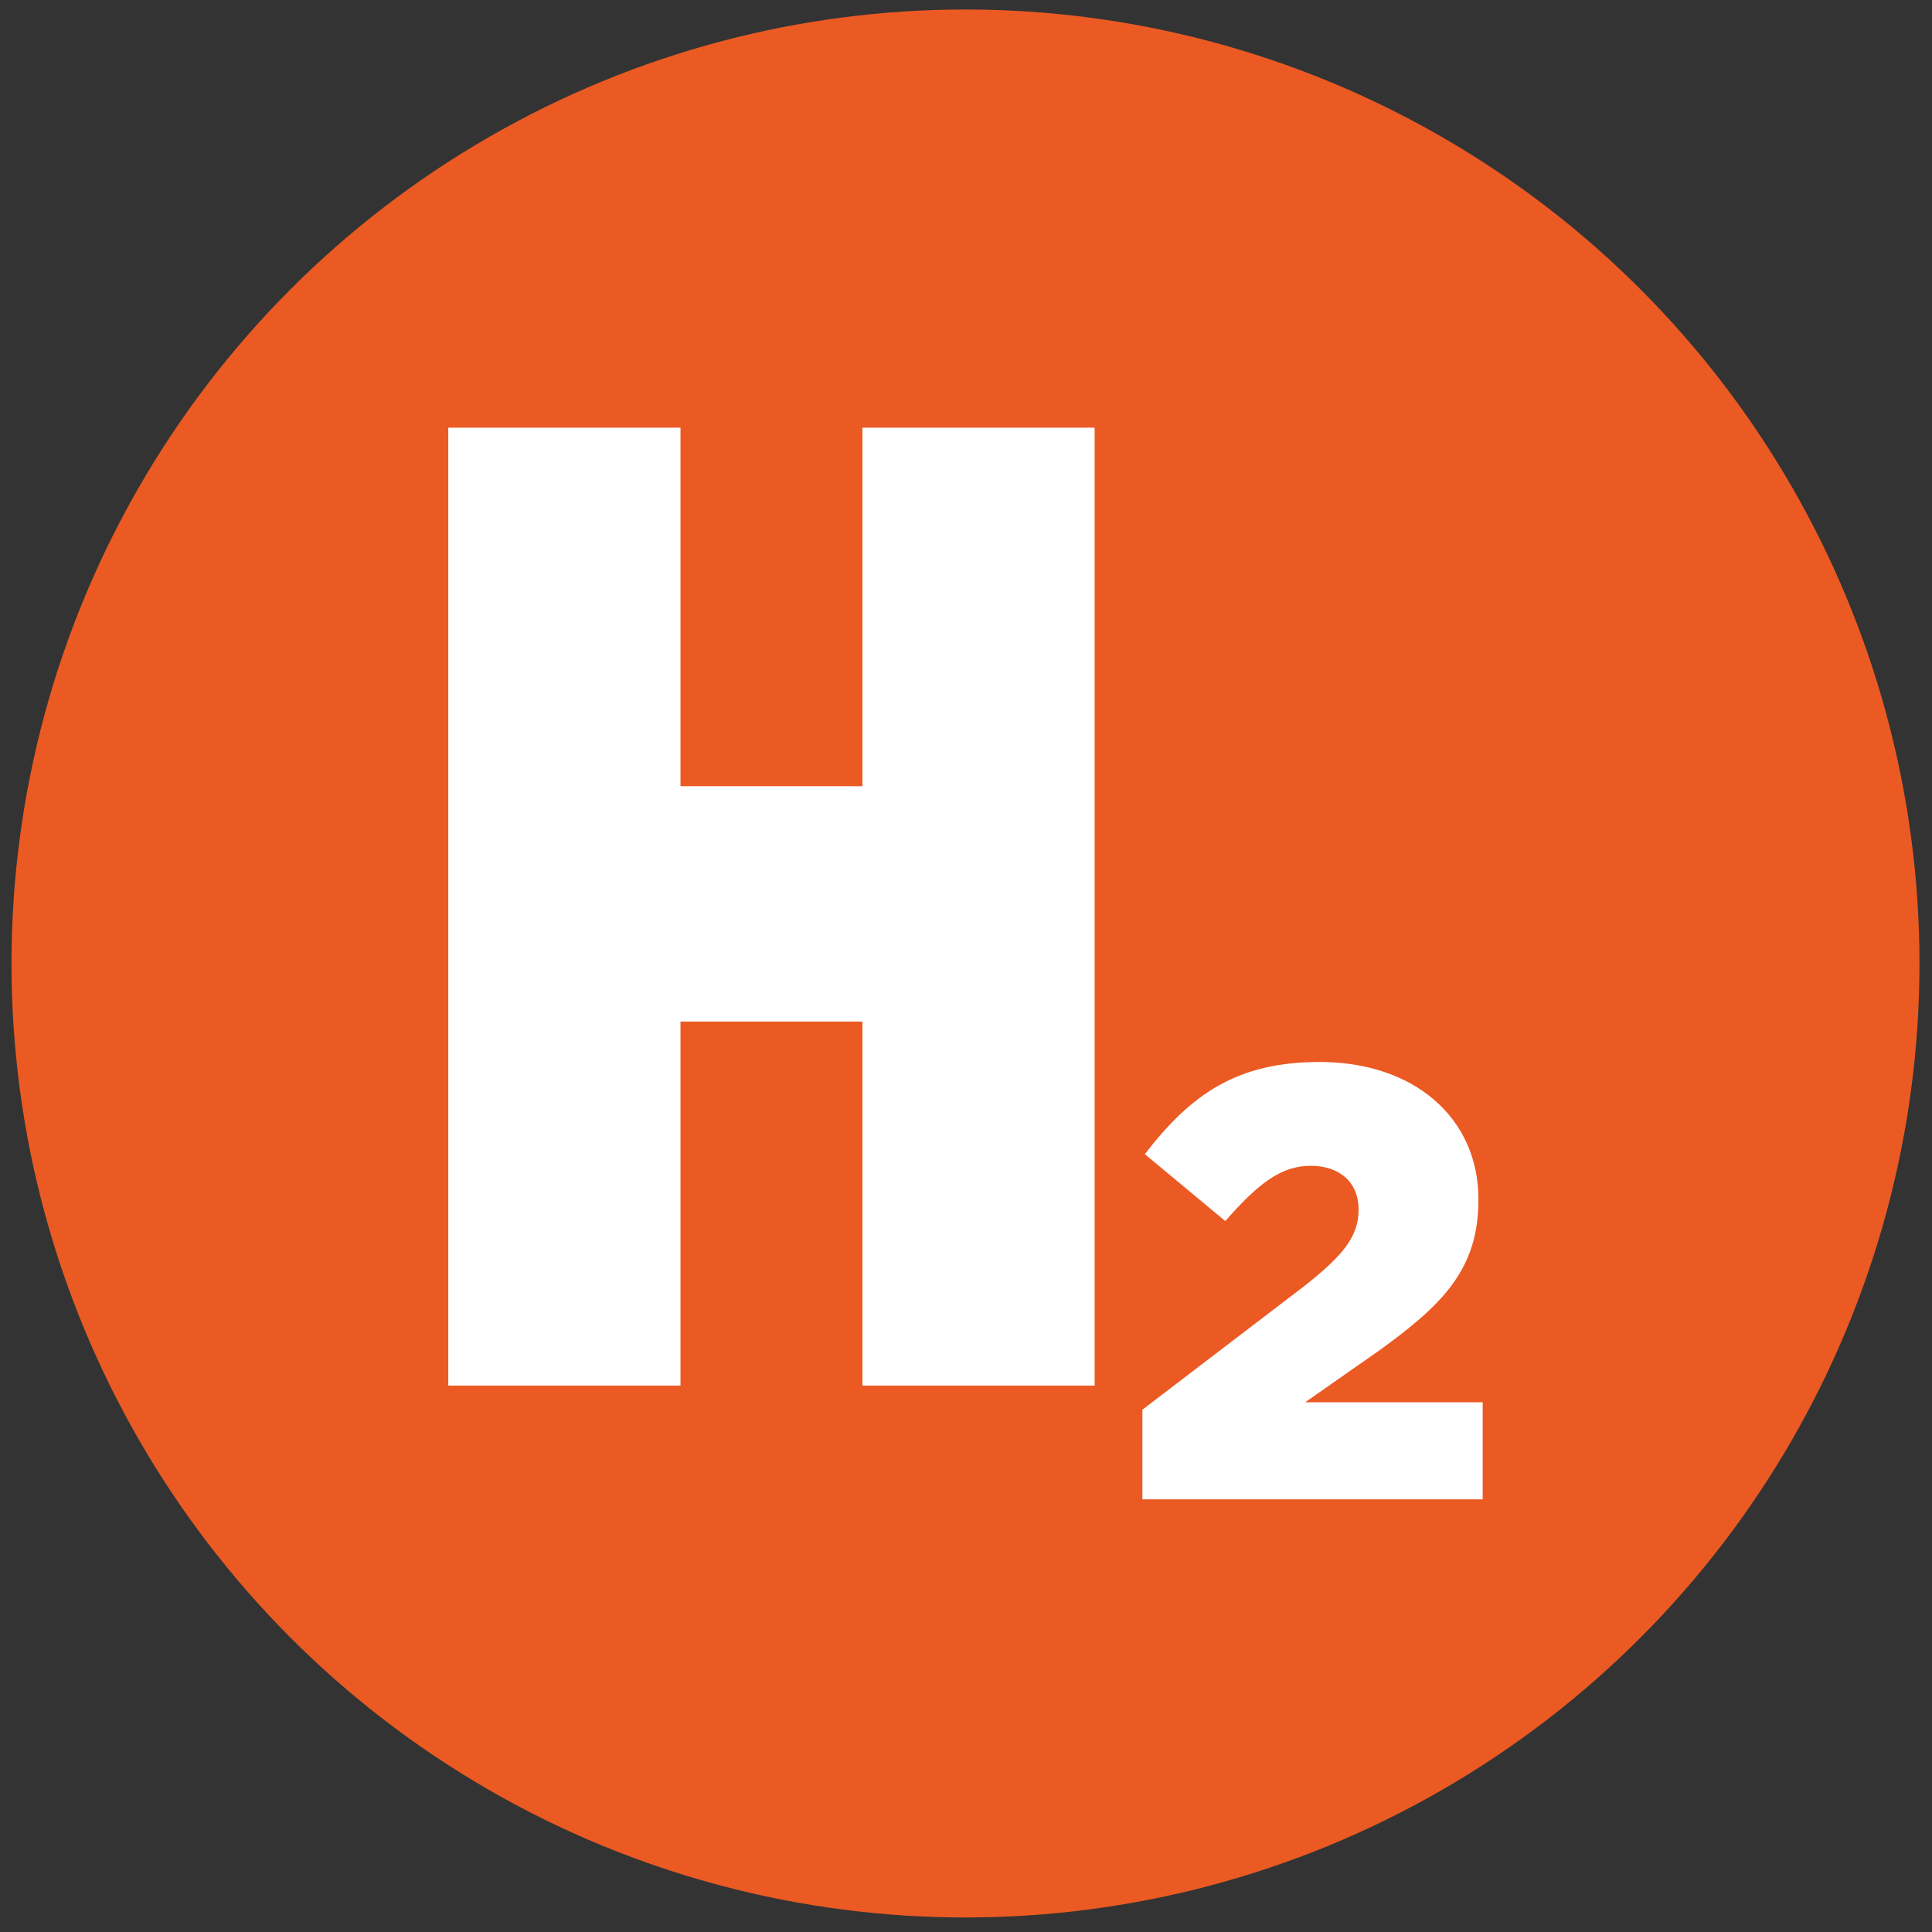
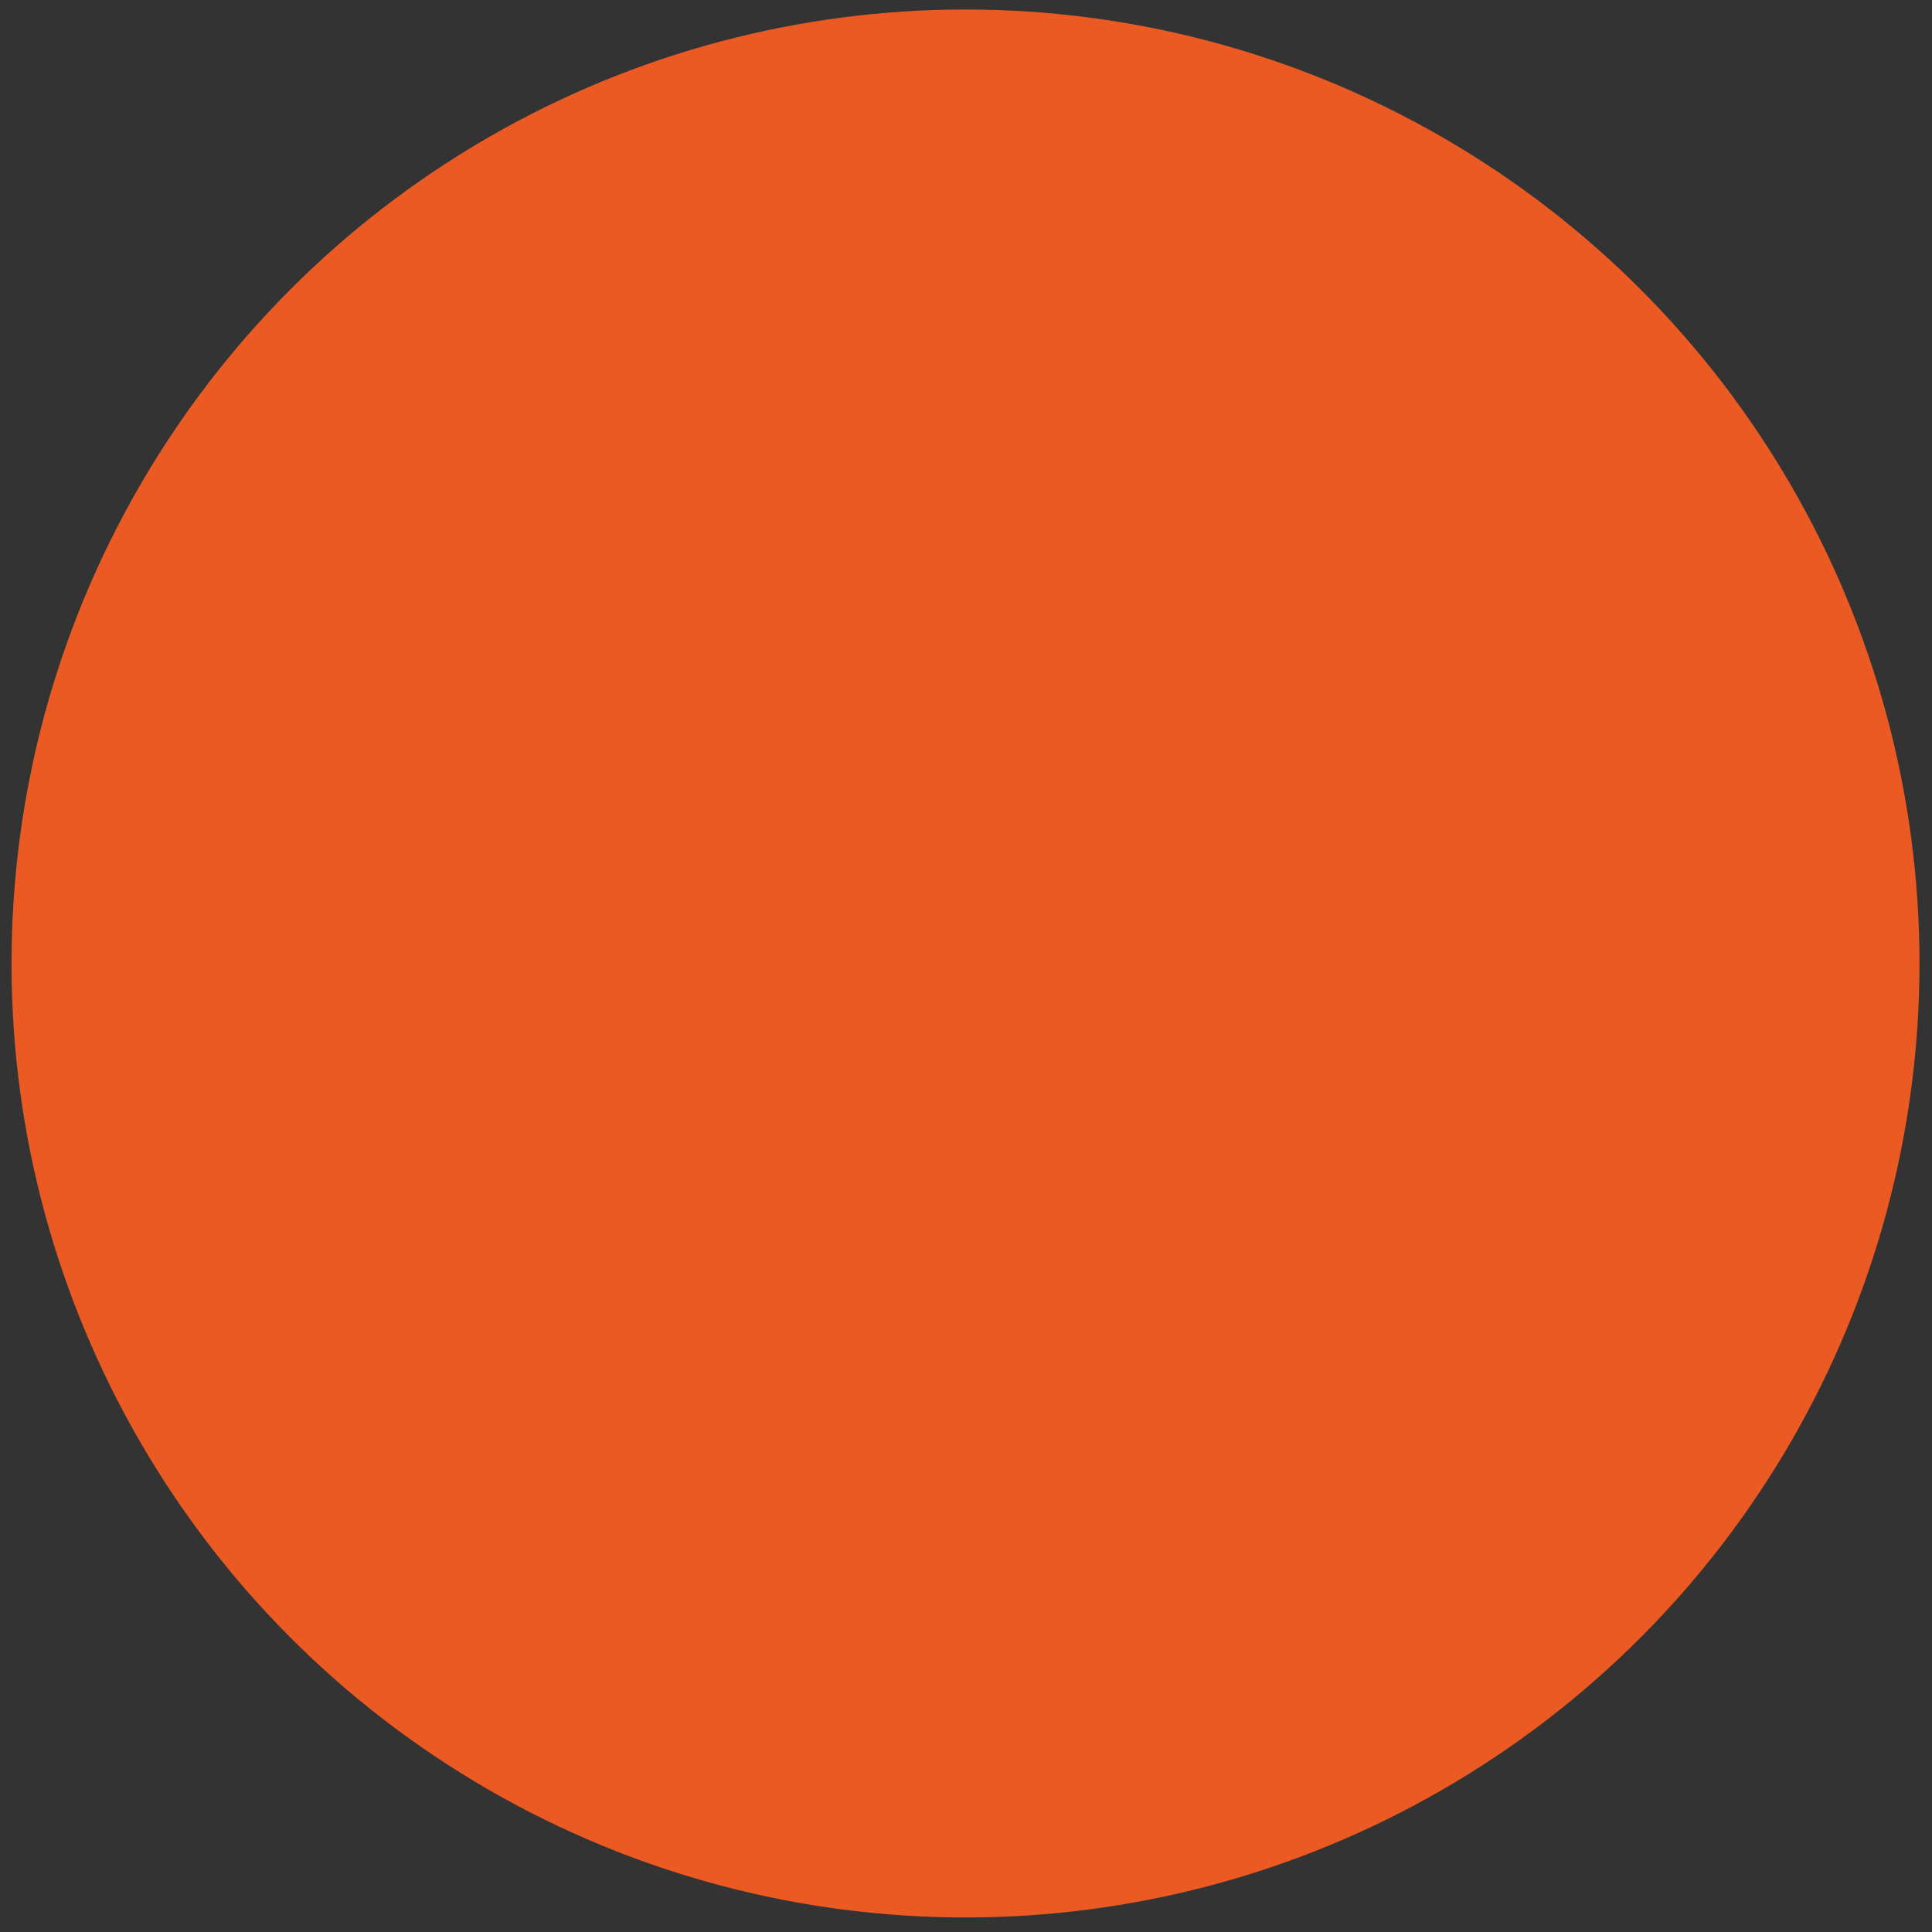
<svg xmlns="http://www.w3.org/2000/svg" id="Ebene_1" viewBox="0 0 500 500">
  <rect x="0" y="0" width="500" height="500" fill="#333333" stroke="none" />
  <defs>
    <style>.cls-1{fill:#eb5a23;}.cls-2{fill:#fff;}</style>
  </defs>
  <g id="icon_leer">
    <g id="Straßenbau">
      <g id="tint_pohl_orange-100">
        <g id="Mask">
          <circle id="path-1" class="cls-1" cx="249.87" cy="249.35" r="246.89" />
        </g>
      </g>
    </g>
  </g>
  <g>
-     <polygon class="cls-2" points="116.01 358.59 176.11 358.59 176.11 264.38 223.19 264.38 223.19 358.59 283.29 358.59 283.29 110.68 223.19 110.68 223.19 203.47 176.11 203.47 176.11 110.68 116.01 110.68 116.01 358.59 116.01 358.59" />
-     <path class="cls-2" d="m295.65,388.03h88.07v-25.12h-45.94l19.08-13.35c16.53-11.92,25.75-21.14,25.75-38.95v-.32c0-20.99-16.69-35.45-41.02-35.45-21.62,0-33.39,8.43-45.31,23.85l20.83,17.33c8.74-10.02,14.63-14.31,22.1-14.31s12.4,4.29,12.4,11.29-3.97,11.92-14.31,20.03l-41.65,31.8v23.21h0Z" />
-   </g>
+     </g>
</svg>